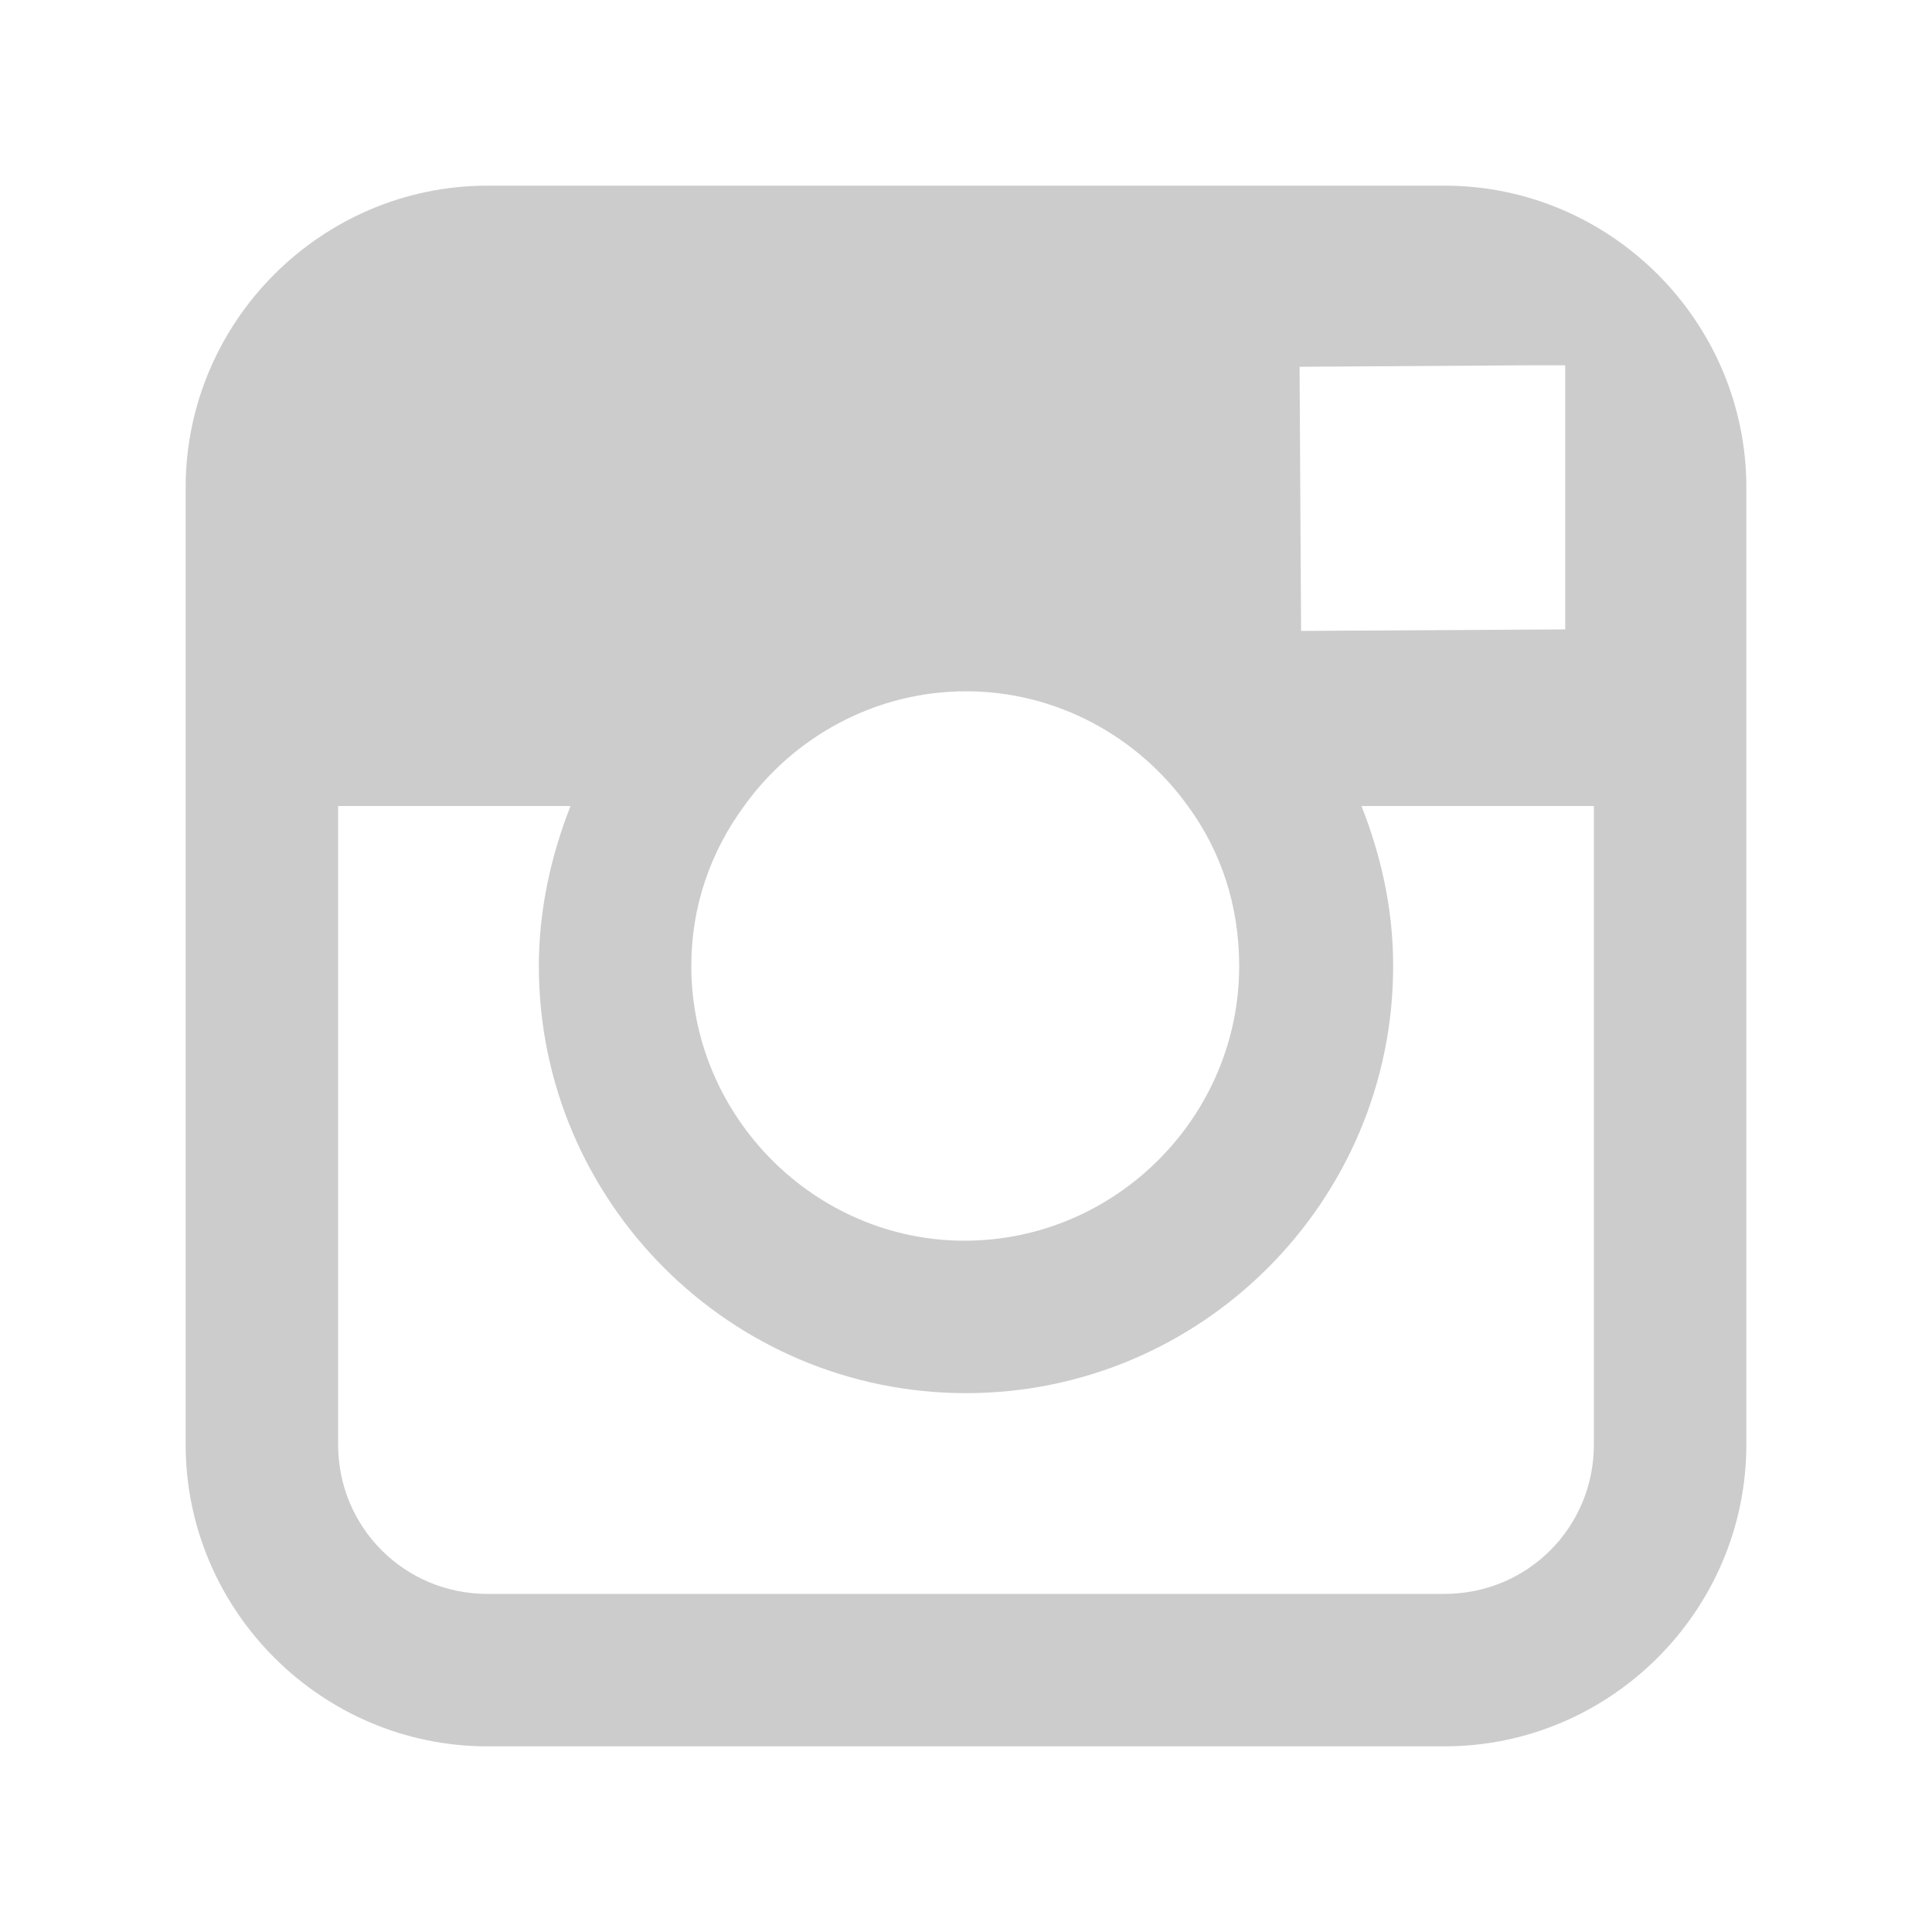
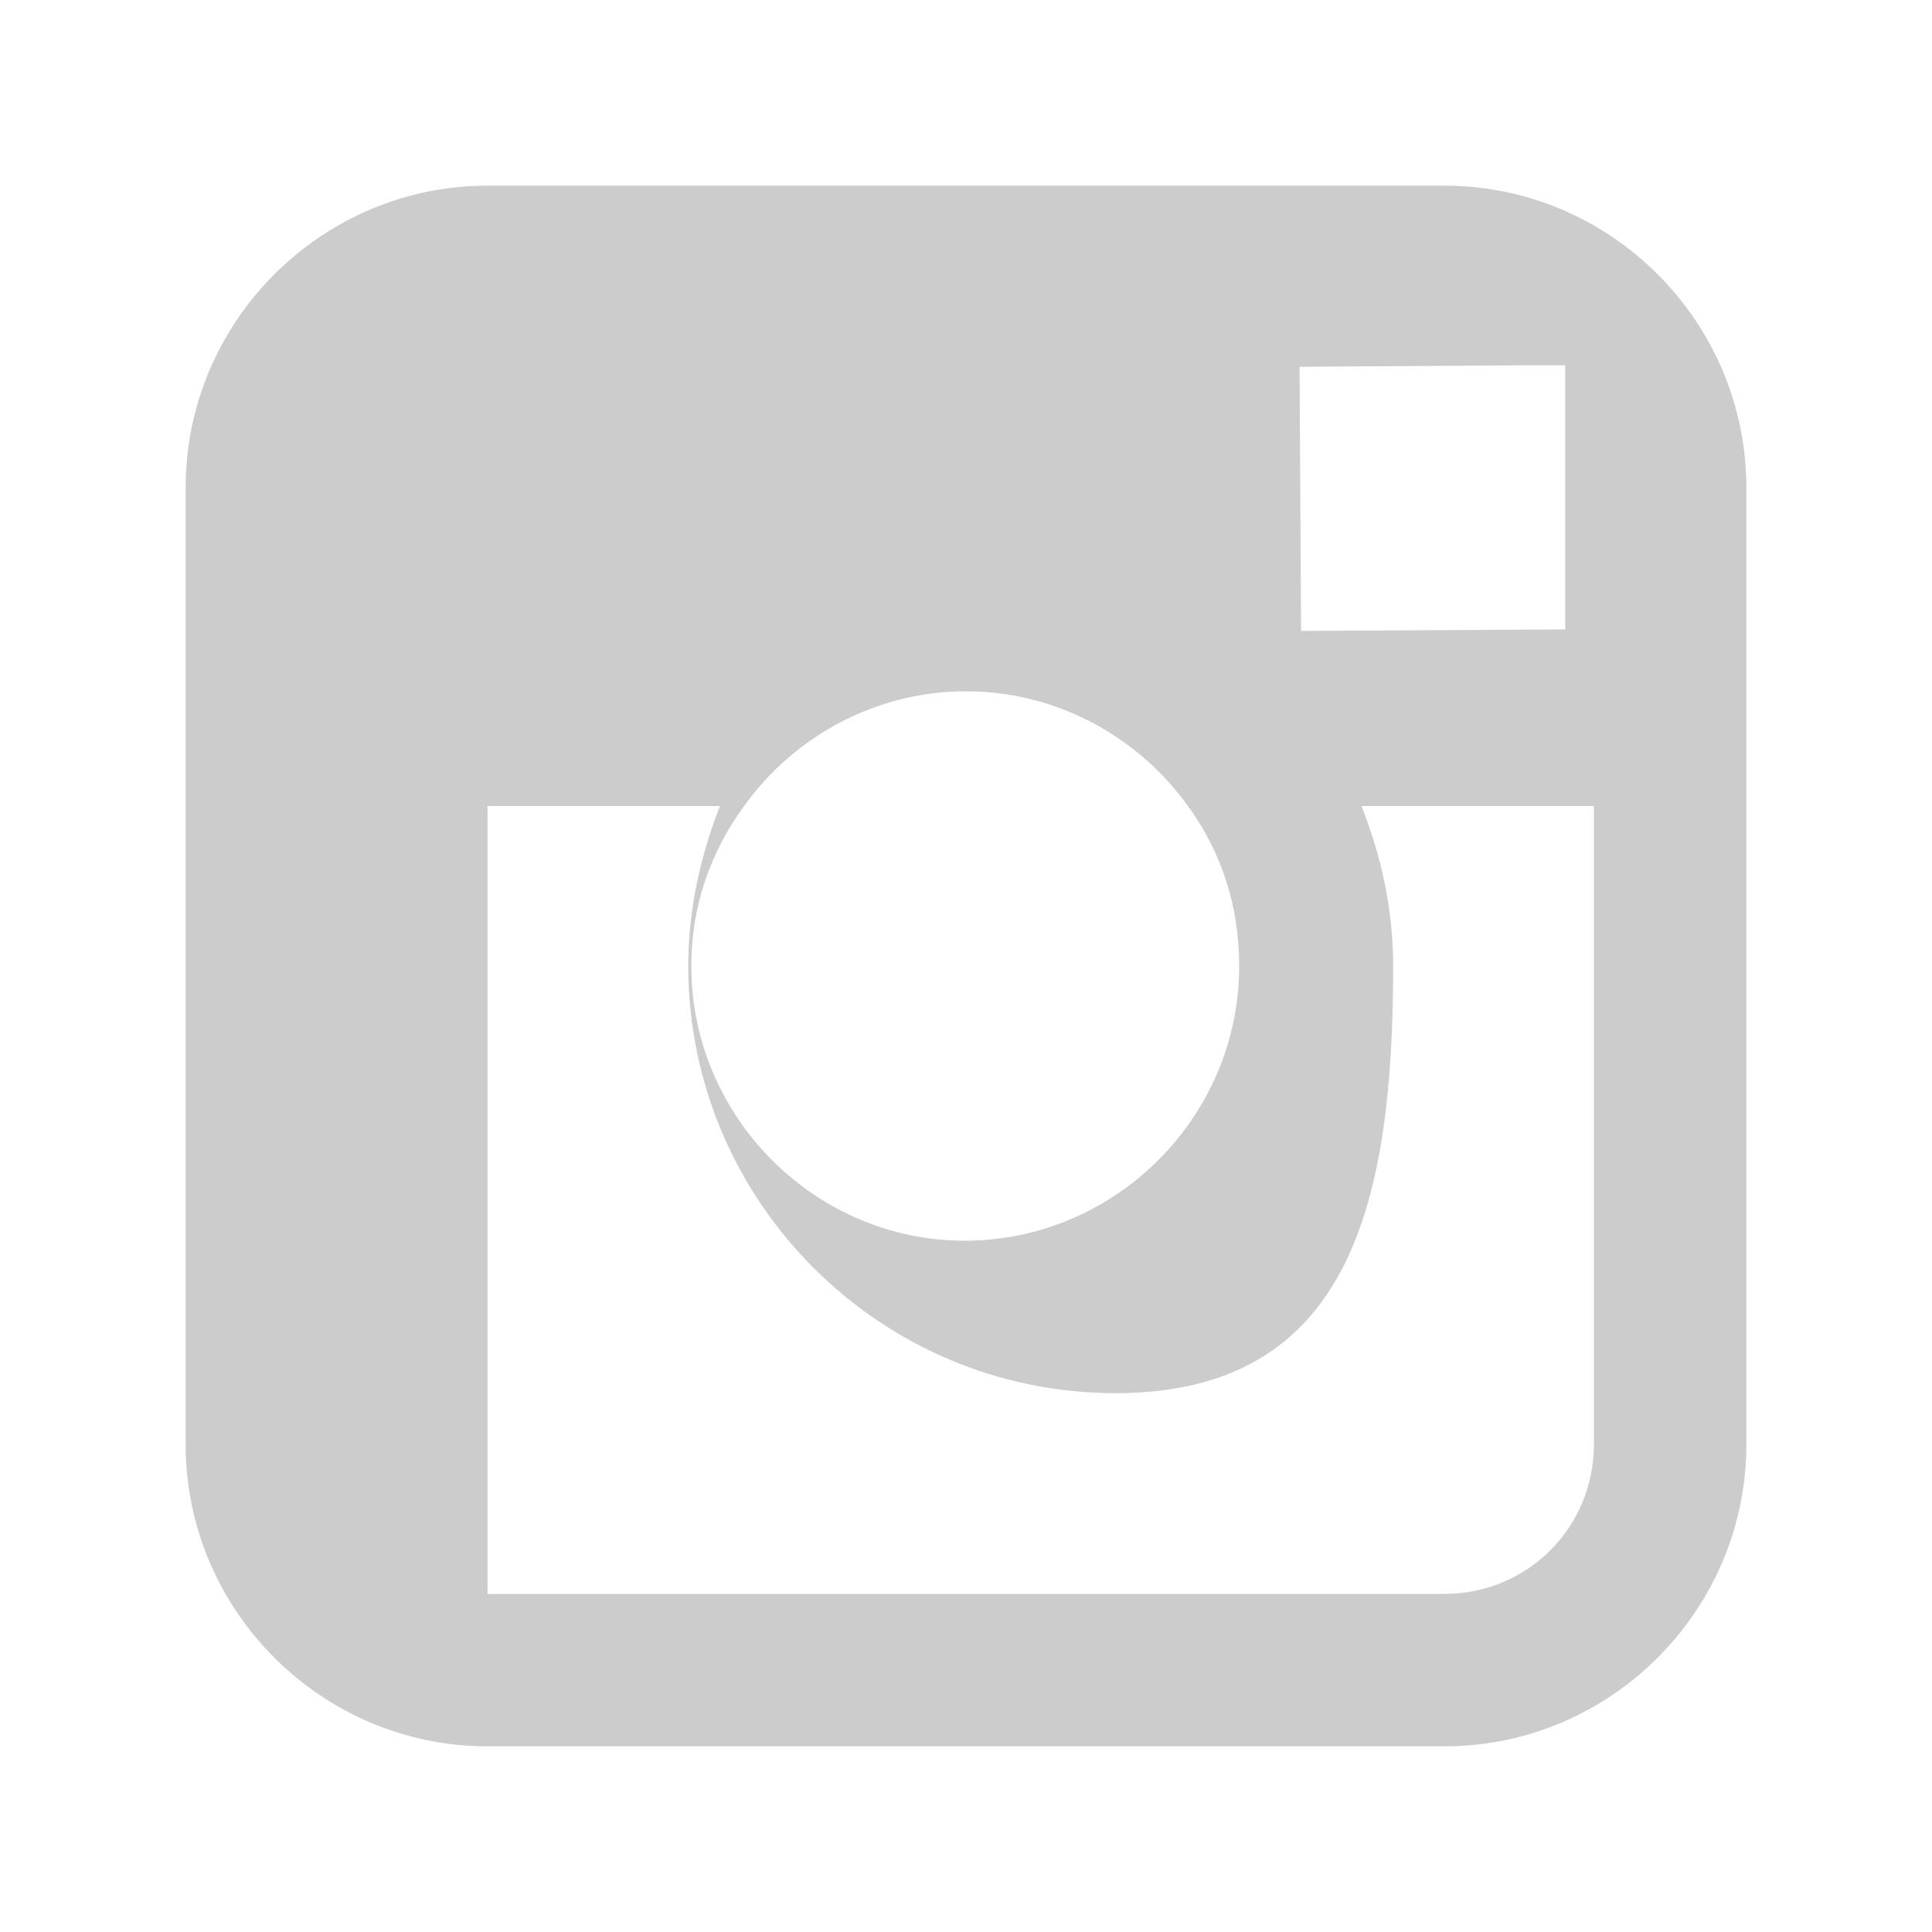
<svg xmlns="http://www.w3.org/2000/svg" version="1.1" x="0" y="0" viewBox="0 0 128 128" enable-background="new 0 0 128 128" xml:space="preserve">
-   <path fill="#cccccc" d="M95.7 12.3H32.3c-11 0-20 9-20 20v21.1 42.3c0 11 9 20 20 20h63.4c11 0 20-9 20-20V53.4 32.3C115.7 21.3 106.7 12.3 95.7 12.3zM101.4 24.2h2.3v2.3 15.2l-17.5 0.1 -0.1-17.5L101.4 24.2zM49.3 53.4c3.3-4.6 8.7-7.6 14.7-7.6s11.4 3 14.7 7.6c2.2 3 3.4 6.6 3.4 10.6 0 10-8.2 18.2-18.2 18.2C54 82.2 45.8 74 45.8 64 45.8 60 47.1 56.4 49.3 53.4zM105.6 95.7c0 5.5-4.4 9.9-9.9 9.9H32.3c-5.5 0-9.9-4.4-9.9-9.9V53.4h15.4c-1.3 3.3-2.1 6.9-2.1 10.6 0 15.6 12.7 28.3 28.3 28.3S92.3 79.6 92.3 64c0-3.8-0.8-7.3-2.1-10.6h15.4C105.6 53.4 105.6 95.7 105.6 95.7z" />
+   <path fill="#cccccc" d="M95.7 12.3H32.3c-11 0-20 9-20 20v21.1 42.3c0 11 9 20 20 20h63.4c11 0 20-9 20-20V53.4 32.3C115.7 21.3 106.7 12.3 95.7 12.3zM101.4 24.2h2.3v2.3 15.2l-17.5 0.1 -0.1-17.5L101.4 24.2zM49.3 53.4c3.3-4.6 8.7-7.6 14.7-7.6s11.4 3 14.7 7.6c2.2 3 3.4 6.6 3.4 10.6 0 10-8.2 18.2-18.2 18.2C54 82.2 45.8 74 45.8 64 45.8 60 47.1 56.4 49.3 53.4zM105.6 95.7c0 5.5-4.4 9.9-9.9 9.9H32.3V53.4h15.4c-1.3 3.3-2.1 6.9-2.1 10.6 0 15.6 12.7 28.3 28.3 28.3S92.3 79.6 92.3 64c0-3.8-0.8-7.3-2.1-10.6h15.4C105.6 53.4 105.6 95.7 105.6 95.7z" />
</svg>